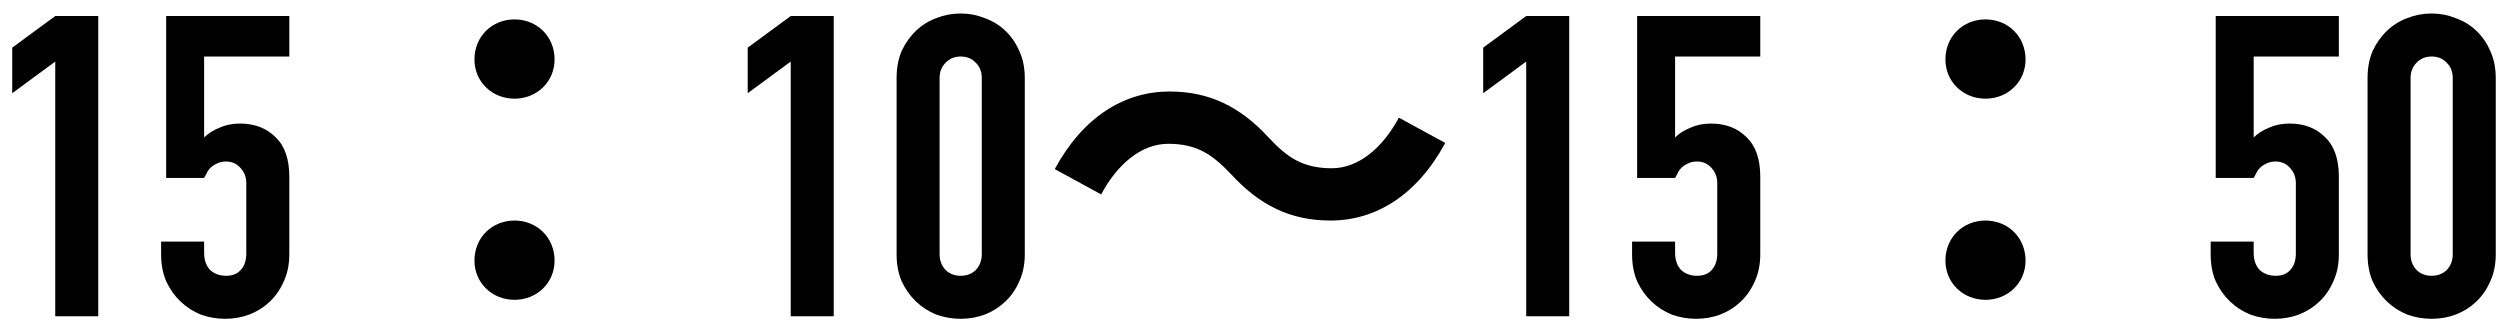
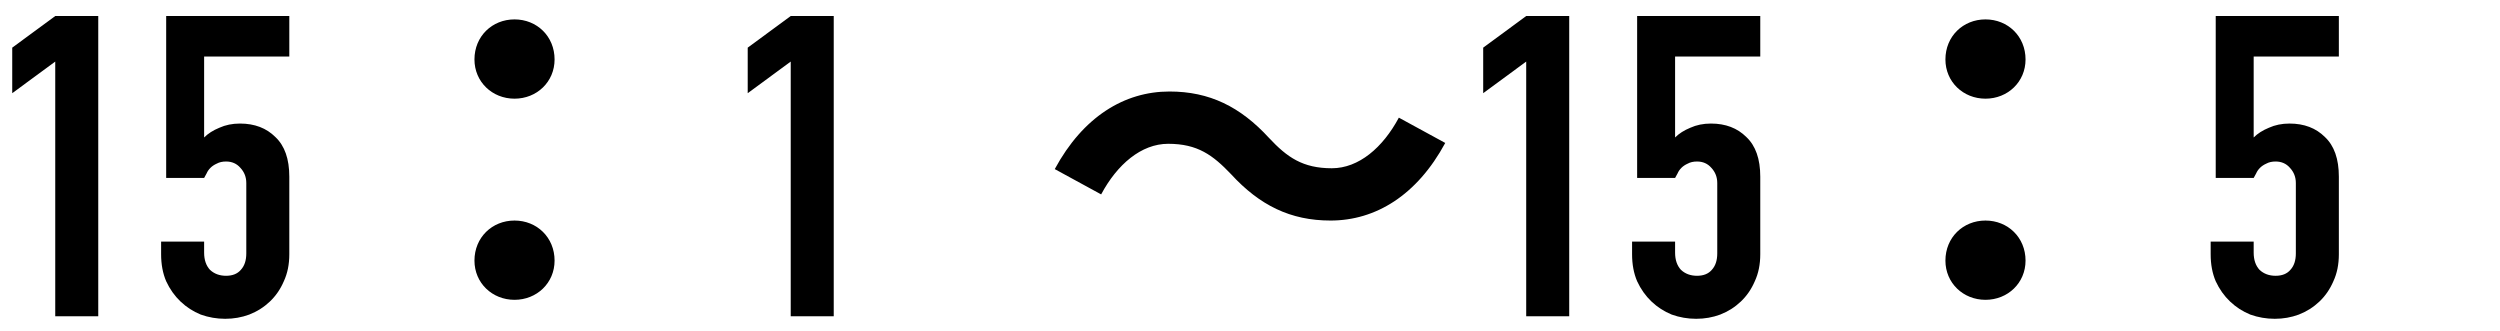
<svg xmlns="http://www.w3.org/2000/svg" width="166" height="22" viewBox="0 0 166 22" fill="none">
  <path d="M3.668 21V4.088L0.812 6.188V3.164L3.668 1.064H6.524V21H3.668Z" fill="black" />
  <path d="M19.21 1.064V3.752H13.554V9.128C13.815 8.867 14.151 8.652 14.562 8.484C14.973 8.297 15.43 8.204 15.934 8.204C16.905 8.204 17.689 8.503 18.286 9.1C18.902 9.679 19.21 10.556 19.21 11.732V16.884C19.21 17.556 19.089 18.153 18.846 18.676C18.622 19.199 18.314 19.647 17.922 20.02C17.53 20.393 17.073 20.683 16.55 20.888C16.046 21.075 15.514 21.168 14.954 21.168C14.394 21.168 13.853 21.075 13.33 20.888C12.826 20.683 12.378 20.393 11.986 20.02C11.594 19.647 11.277 19.199 11.034 18.676C10.81 18.153 10.698 17.556 10.698 16.884V16.044H13.554V16.772C13.554 17.257 13.685 17.64 13.946 17.92C14.226 18.181 14.581 18.312 15.01 18.312C15.439 18.312 15.766 18.181 15.99 17.92C16.233 17.659 16.354 17.295 16.354 16.828V12.152C16.354 11.76 16.223 11.424 15.962 11.144C15.719 10.864 15.402 10.724 15.01 10.724C14.767 10.724 14.562 10.771 14.394 10.864C14.226 10.939 14.086 11.032 13.974 11.144C13.862 11.256 13.778 11.377 13.722 11.508C13.629 11.676 13.573 11.779 13.554 11.816H11.034V1.064H19.21Z" fill="black" />
-   <path d="M34.164 6.552C35.648 6.552 36.824 5.432 36.824 3.948C36.824 2.408 35.648 1.288 34.164 1.288C32.68 1.288 31.504 2.408 31.504 3.948C31.504 5.432 32.68 6.552 34.164 6.552ZM34.164 19.908C35.648 19.908 36.824 18.788 36.824 17.304C36.824 15.764 35.648 14.644 34.164 14.644C32.68 14.644 31.504 15.764 31.504 17.304C31.504 18.788 32.68 19.908 34.164 19.908Z" fill="black" />
+   <path d="M34.164 6.552C35.648 6.552 36.824 5.432 36.824 3.948C36.824 2.408 35.648 1.288 34.164 1.288C32.68 1.288 31.504 2.408 31.504 3.948C31.504 5.432 32.68 6.552 34.164 6.552ZM34.164 19.908C35.648 19.908 36.824 18.788 36.824 17.304C36.824 15.764 35.648 14.644 34.164 14.644C32.68 14.644 31.504 15.764 31.504 17.304C31.504 18.788 32.68 19.908 34.164 19.908" fill="black" />
  <path d="M52.504 21V4.088L49.648 6.188V3.164L52.504 1.064H55.36V21H52.504Z" fill="black" />
-   <path d="M59.534 5.18C59.534 4.508 59.646 3.911 59.87 3.388C60.113 2.865 60.43 2.417 60.822 2.044C61.214 1.671 61.662 1.391 62.166 1.204C62.689 0.999 63.23 0.896 63.79 0.896C64.35 0.896 64.882 0.999 65.386 1.204C65.909 1.391 66.366 1.671 66.758 2.044C67.15 2.417 67.458 2.865 67.682 3.388C67.925 3.911 68.046 4.508 68.046 5.18V16.884C68.046 17.556 67.925 18.153 67.682 18.676C67.458 19.199 67.15 19.647 66.758 20.02C66.366 20.393 65.909 20.683 65.386 20.888C64.882 21.075 64.35 21.168 63.79 21.168C63.23 21.168 62.689 21.075 62.166 20.888C61.662 20.683 61.214 20.393 60.822 20.02C60.43 19.647 60.113 19.199 59.87 18.676C59.646 18.153 59.534 17.556 59.534 16.884V5.18ZM62.39 16.884C62.39 17.295 62.521 17.64 62.782 17.92C63.043 18.181 63.379 18.312 63.79 18.312C64.201 18.312 64.537 18.181 64.798 17.92C65.059 17.64 65.19 17.295 65.19 16.884V5.18C65.19 4.769 65.059 4.433 64.798 4.172C64.537 3.892 64.201 3.752 63.79 3.752C63.379 3.752 63.043 3.892 62.782 4.172C62.521 4.433 62.39 4.769 62.39 5.18V16.884Z" fill="black" />
  <path d="M81.74 11.564C83.644 13.636 85.688 14.644 88.348 14.644C91.344 14.644 94.088 12.964 95.964 9.492L92.884 7.812C91.82 9.8 90.224 11.172 88.432 11.172C86.5 11.172 85.464 10.444 84.26 9.156C82.356 7.084 80.312 6.076 77.652 6.076C74.656 6.076 71.912 7.756 70.036 11.228L73.116 12.908C74.18 10.92 75.776 9.548 77.568 9.548C79.528 9.548 80.536 10.304 81.74 11.564Z" fill="black" />
  <path d="M101.34 21V4.088L98.484 6.188V3.164L101.34 1.064H104.196V21H101.34Z" fill="black" />
  <path d="M116.882 1.064V3.752H111.226V9.128C111.487 8.867 111.823 8.652 112.234 8.484C112.645 8.297 113.102 8.204 113.606 8.204C114.577 8.204 115.361 8.503 115.958 9.1C116.574 9.679 116.882 10.556 116.882 11.732V16.884C116.882 17.556 116.761 18.153 116.518 18.676C116.294 19.199 115.986 19.647 115.594 20.02C115.202 20.393 114.745 20.683 114.222 20.888C113.718 21.075 113.186 21.168 112.626 21.168C112.066 21.168 111.525 21.075 111.002 20.888C110.498 20.683 110.05 20.393 109.658 20.02C109.266 19.647 108.949 19.199 108.706 18.676C108.482 18.153 108.37 17.556 108.37 16.884V16.044H111.226V16.772C111.226 17.257 111.357 17.64 111.618 17.92C111.898 18.181 112.253 18.312 112.682 18.312C113.111 18.312 113.438 18.181 113.662 17.92C113.905 17.659 114.026 17.295 114.026 16.828V12.152C114.026 11.76 113.895 11.424 113.634 11.144C113.391 10.864 113.074 10.724 112.682 10.724C112.439 10.724 112.234 10.771 112.066 10.864C111.898 10.939 111.758 11.032 111.646 11.144C111.534 11.256 111.45 11.377 111.394 11.508C111.301 11.676 111.245 11.779 111.226 11.816H108.706V1.064H116.882Z" fill="black" />
  <path d="M131.836 6.552C133.32 6.552 134.496 5.432 134.496 3.948C134.496 2.408 133.32 1.288 131.836 1.288C130.352 1.288 129.176 2.408 129.176 3.948C129.176 5.432 130.352 6.552 131.836 6.552ZM131.836 19.908C133.32 19.908 134.496 18.788 134.496 17.304C134.496 15.764 133.32 14.644 131.836 14.644C130.352 14.644 129.176 15.764 129.176 17.304C129.176 18.788 130.352 19.908 131.836 19.908Z" fill="black" />
  <path d="M155.3 1.064V3.752H149.644V9.128C149.905 8.867 150.241 8.652 150.652 8.484C151.063 8.297 151.52 8.204 152.024 8.204C152.995 8.204 153.779 8.503 154.376 9.1C154.992 9.679 155.3 10.556 155.3 11.732V16.884C155.3 17.556 155.179 18.153 154.936 18.676C154.712 19.199 154.404 19.647 154.012 20.02C153.62 20.393 153.163 20.683 152.64 20.888C152.136 21.075 151.604 21.168 151.044 21.168C150.484 21.168 149.943 21.075 149.42 20.888C148.916 20.683 148.468 20.393 148.076 20.02C147.684 19.647 147.367 19.199 147.124 18.676C146.9 18.153 146.788 17.556 146.788 16.884V16.044H149.644V16.772C149.644 17.257 149.775 17.64 150.036 17.92C150.316 18.181 150.671 18.312 151.1 18.312C151.529 18.312 151.856 18.181 152.08 17.92C152.323 17.659 152.444 17.295 152.444 16.828V12.152C152.444 11.76 152.313 11.424 152.052 11.144C151.809 10.864 151.492 10.724 151.1 10.724C150.857 10.724 150.652 10.771 150.484 10.864C150.316 10.939 150.176 11.032 150.064 11.144C149.952 11.256 149.868 11.377 149.812 11.508C149.719 11.676 149.663 11.779 149.644 11.816H147.124V1.064H155.3Z" fill="black" />
-   <path d="M157.206 5.18C157.206 4.508 157.318 3.911 157.542 3.388C157.785 2.865 158.102 2.417 158.494 2.044C158.886 1.671 159.334 1.391 159.838 1.204C160.361 0.999 160.902 0.896 161.462 0.896C162.022 0.896 162.554 0.999 163.058 1.204C163.581 1.391 164.038 1.671 164.43 2.044C164.822 2.417 165.13 2.865 165.354 3.388C165.597 3.911 165.718 4.508 165.718 5.18V16.884C165.718 17.556 165.597 18.153 165.354 18.676C165.13 19.199 164.822 19.647 164.43 20.02C164.038 20.393 163.581 20.683 163.058 20.888C162.554 21.075 162.022 21.168 161.462 21.168C160.902 21.168 160.361 21.075 159.838 20.888C159.334 20.683 158.886 20.393 158.494 20.02C158.102 19.647 157.785 19.199 157.542 18.676C157.318 18.153 157.206 17.556 157.206 16.884V5.18ZM160.062 16.884C160.062 17.295 160.193 17.64 160.454 17.92C160.715 18.181 161.051 18.312 161.462 18.312C161.873 18.312 162.209 18.181 162.47 17.92C162.731 17.64 162.862 17.295 162.862 16.884V5.18C162.862 4.769 162.731 4.433 162.47 4.172C162.209 3.892 161.873 3.752 161.462 3.752C161.051 3.752 160.715 3.892 160.454 4.172C160.193 4.433 160.062 4.769 160.062 5.18V16.884Z" fill="black" />
</svg>